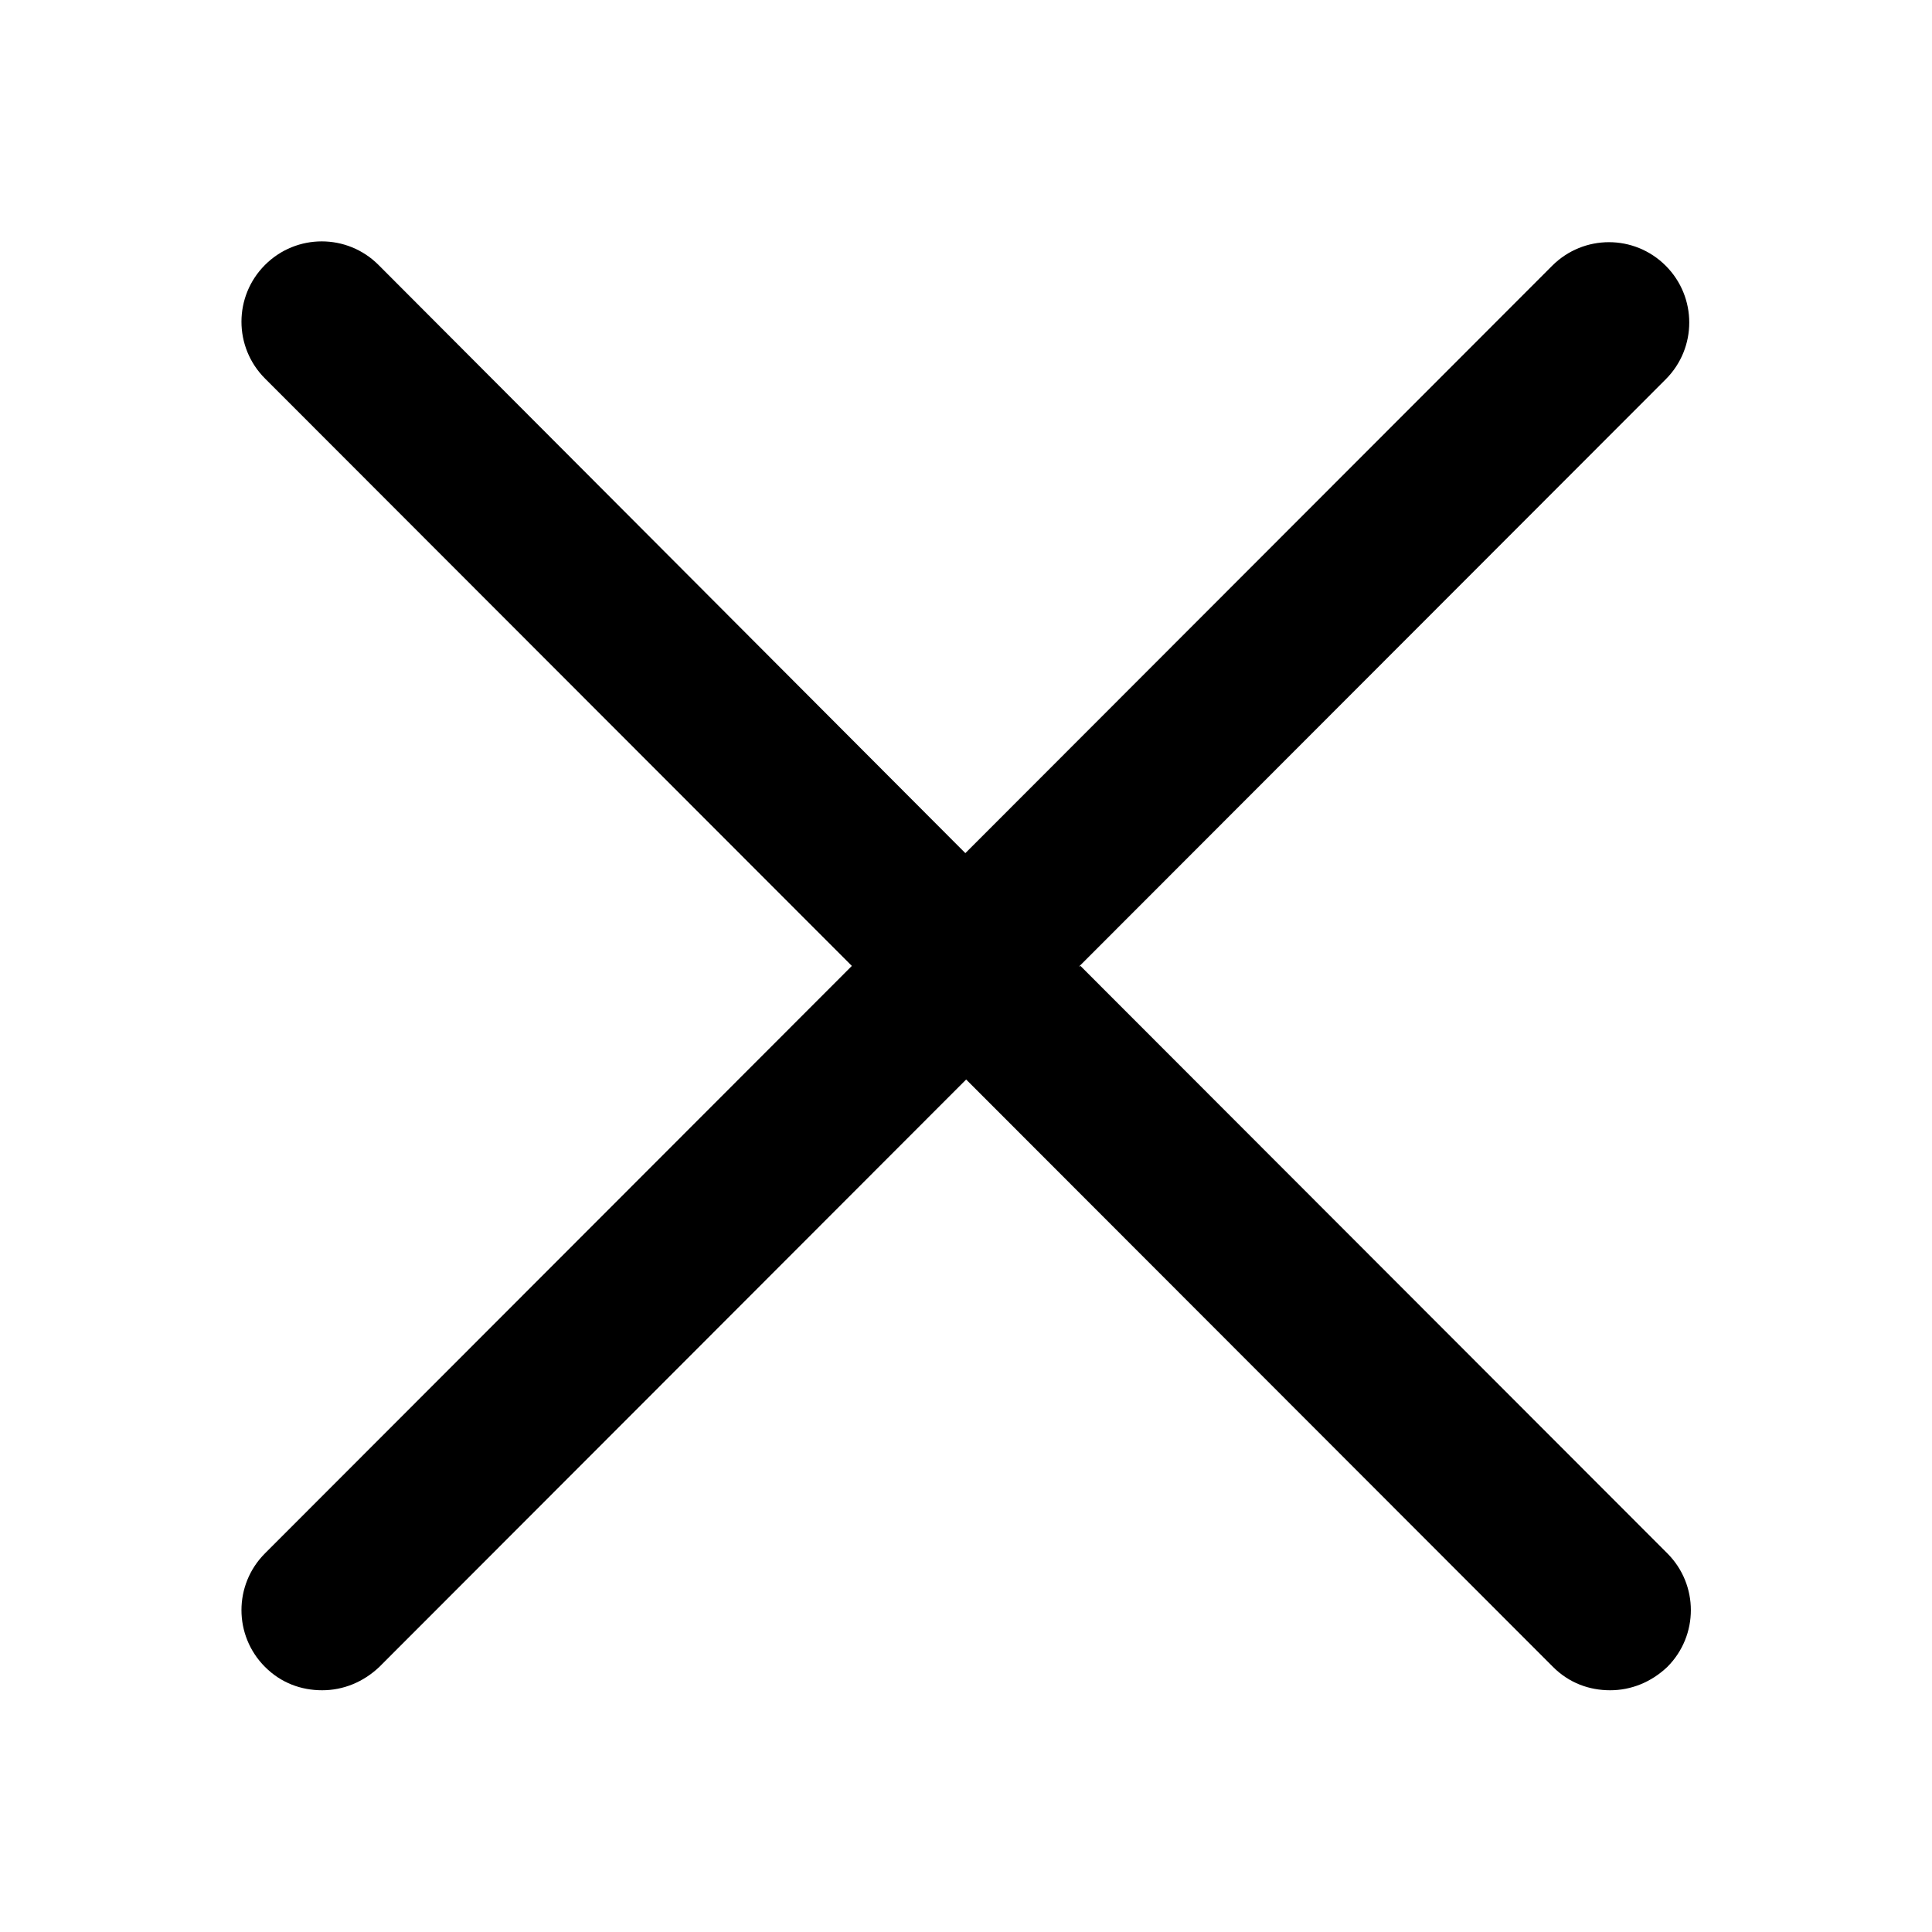
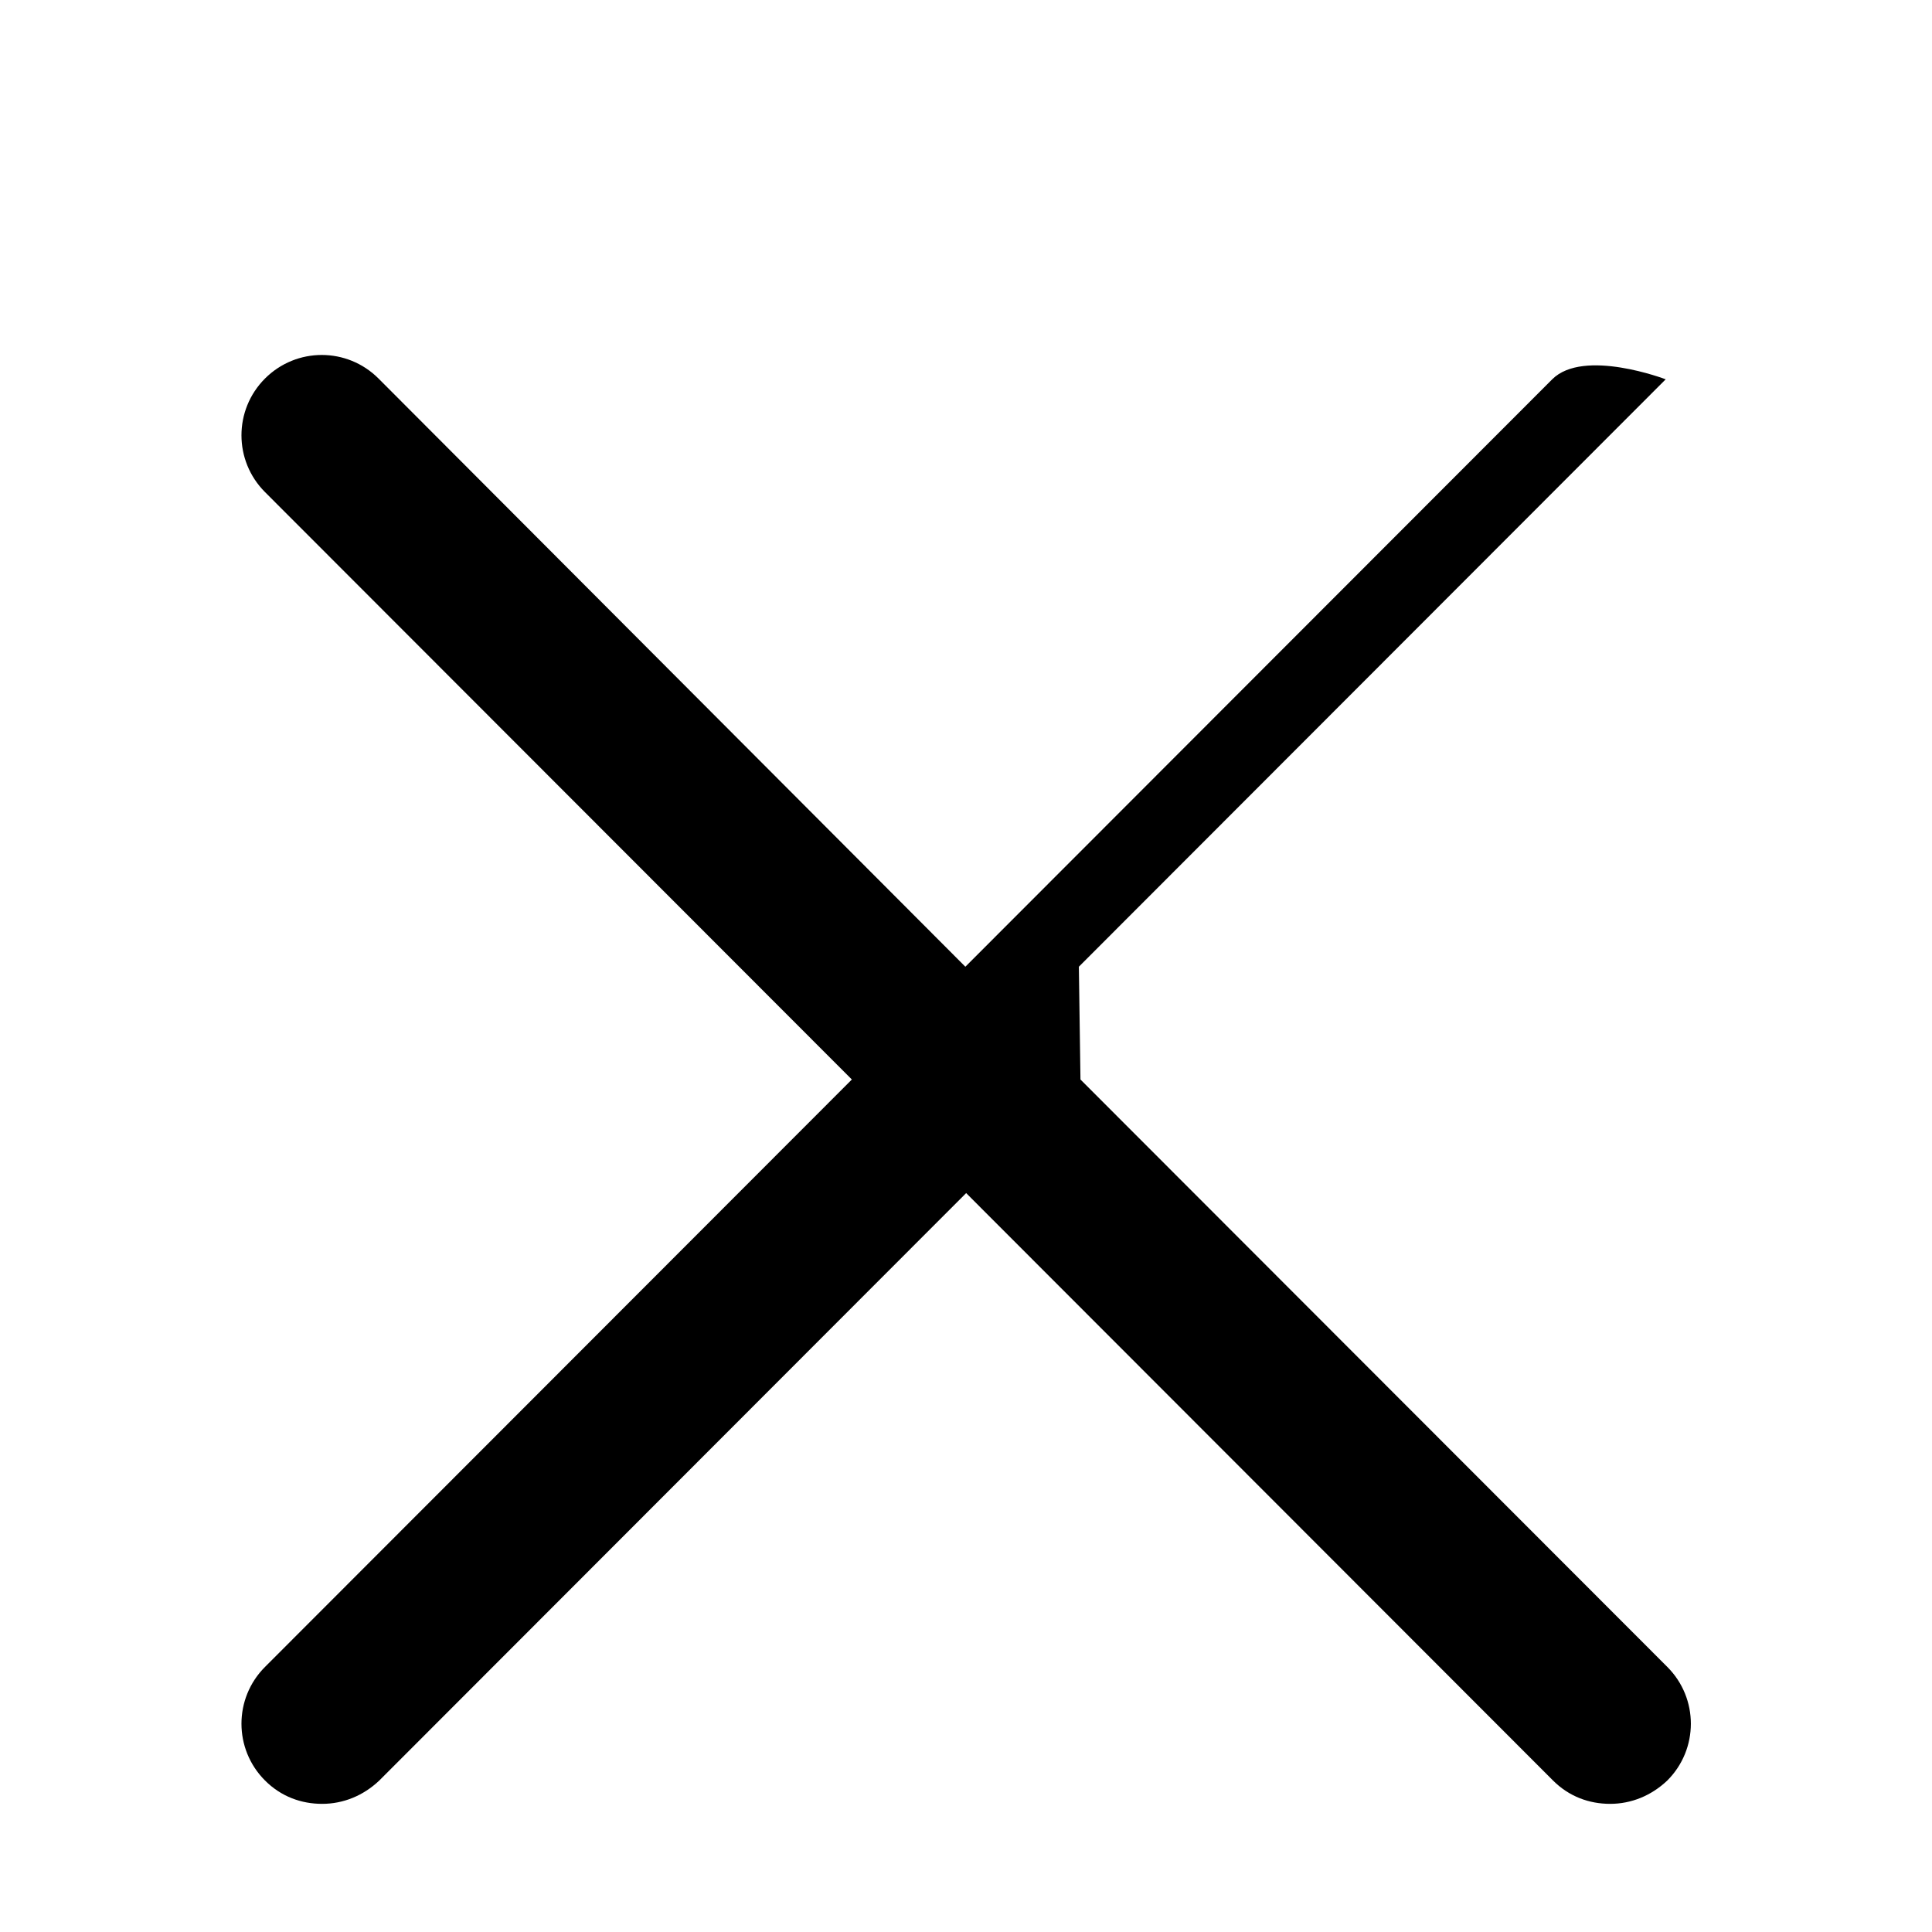
<svg xmlns="http://www.w3.org/2000/svg" fill="none" height="24" viewBox="0 0 24 24" width="24">
-   <path d="m13.402 12.009 7.29-7.297c.39-.39.39-1.021 0-1.411s-1.02-.39-1.41 0l-7.29 7.297-7.29-7.307c-.39-.39-1.02-.39-1.41 0s-.39 1.021 0 1.411l7.29 7.297-7.29 7.297c-.39.39-.39 1.021 0 1.411.2.2.45.29.71.29s.51-.1.71-.29l7.29-7.297 7.29 7.297c.2.2.45.29.71.29s.51-.1.71-.29c.39-.39.39-1.021 0-1.411l-7.29-7.297z" fill="#000" />
+   <path d="m13.402 12.009 7.29-7.297s-1.02-.39-1.41 0l-7.29 7.297-7.29-7.307c-.39-.39-1.02-.39-1.41 0s-.39 1.021 0 1.411l7.29 7.297-7.29 7.297c-.39.39-.39 1.021 0 1.411.2.2.45.29.71.29s.51-.1.71-.29l7.29-7.297 7.29 7.297c.2.2.45.29.71.29s.51-.1.71-.29c.39-.39.39-1.021 0-1.411l-7.29-7.297z" fill="#000" />
</svg>